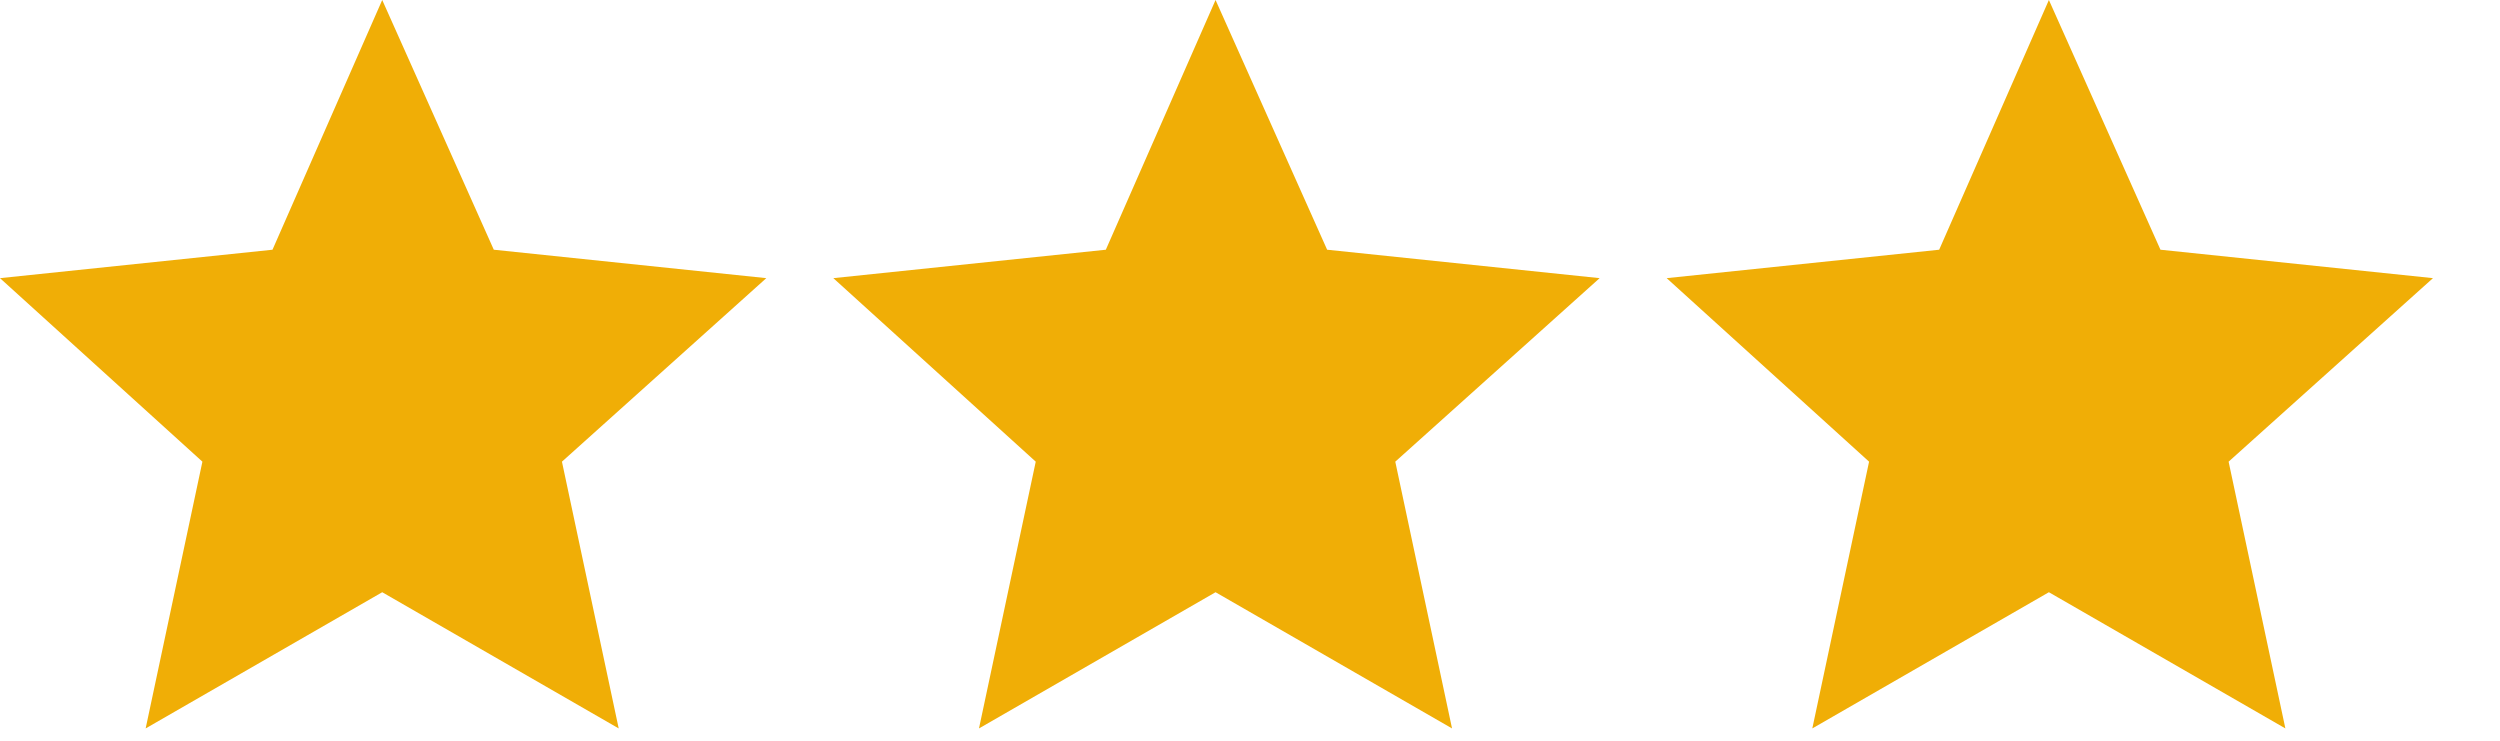
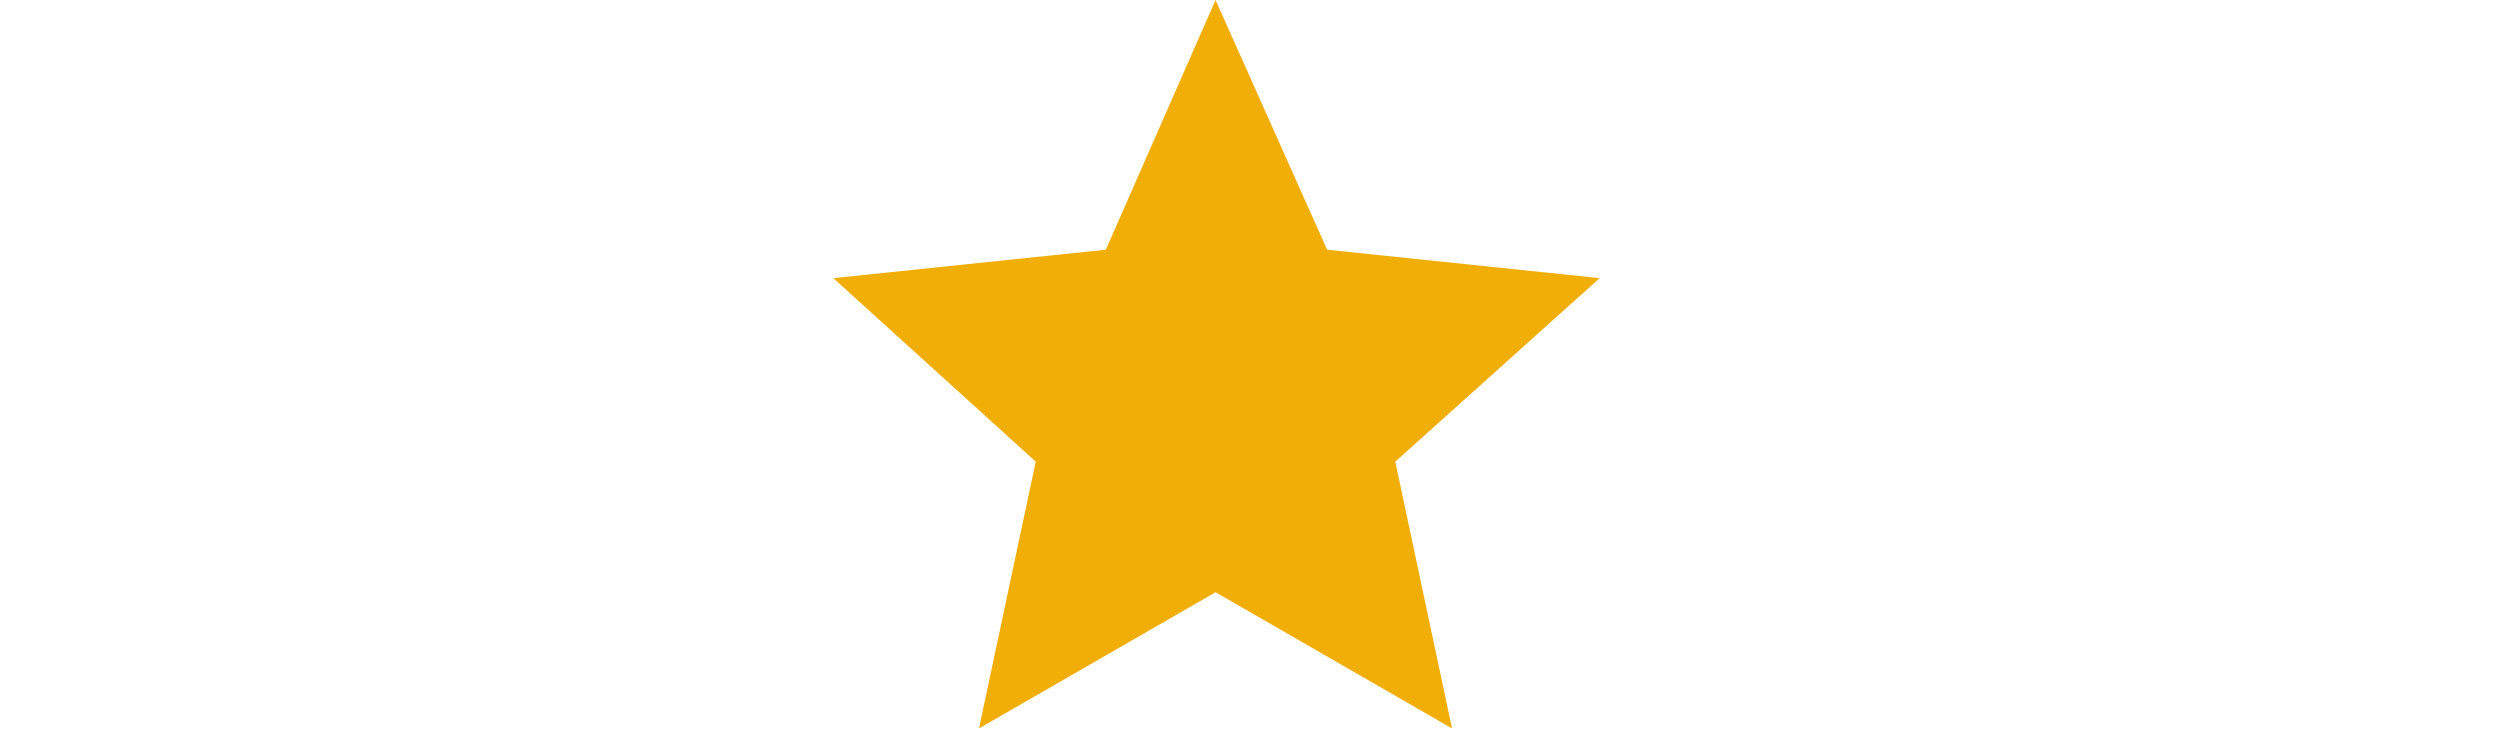
<svg xmlns="http://www.w3.org/2000/svg" width="27" height="8" viewBox="0 0 27 8" fill="none">
-   <path fill-rule="evenodd" clip-rule="evenodd" d="M4.128 0L2.943 2.697L0 3.004L2.186 4.986L1.573 7.867L4.128 6.396L6.682 7.867L6.069 4.986L8.276 3.004L5.333 2.697L4.128 0Z" fill="#F0AE06" />
  <path fill-rule="evenodd" clip-rule="evenodd" d="M13.128 0L11.943 2.697L9 3.004L11.186 4.986L10.573 7.867L13.128 6.396L15.682 7.867L15.069 4.986L17.276 3.004L14.333 2.697L13.128 0Z" fill="#F0AE06" />
-   <path fill-rule="evenodd" clip-rule="evenodd" d="M22.128 0L20.943 2.697L18 3.004L20.186 4.986L19.573 7.867L22.128 6.396L24.682 7.867L24.069 4.986L26.276 3.004L23.333 2.697L22.128 0Z" fill="#F0AE06" />
</svg>